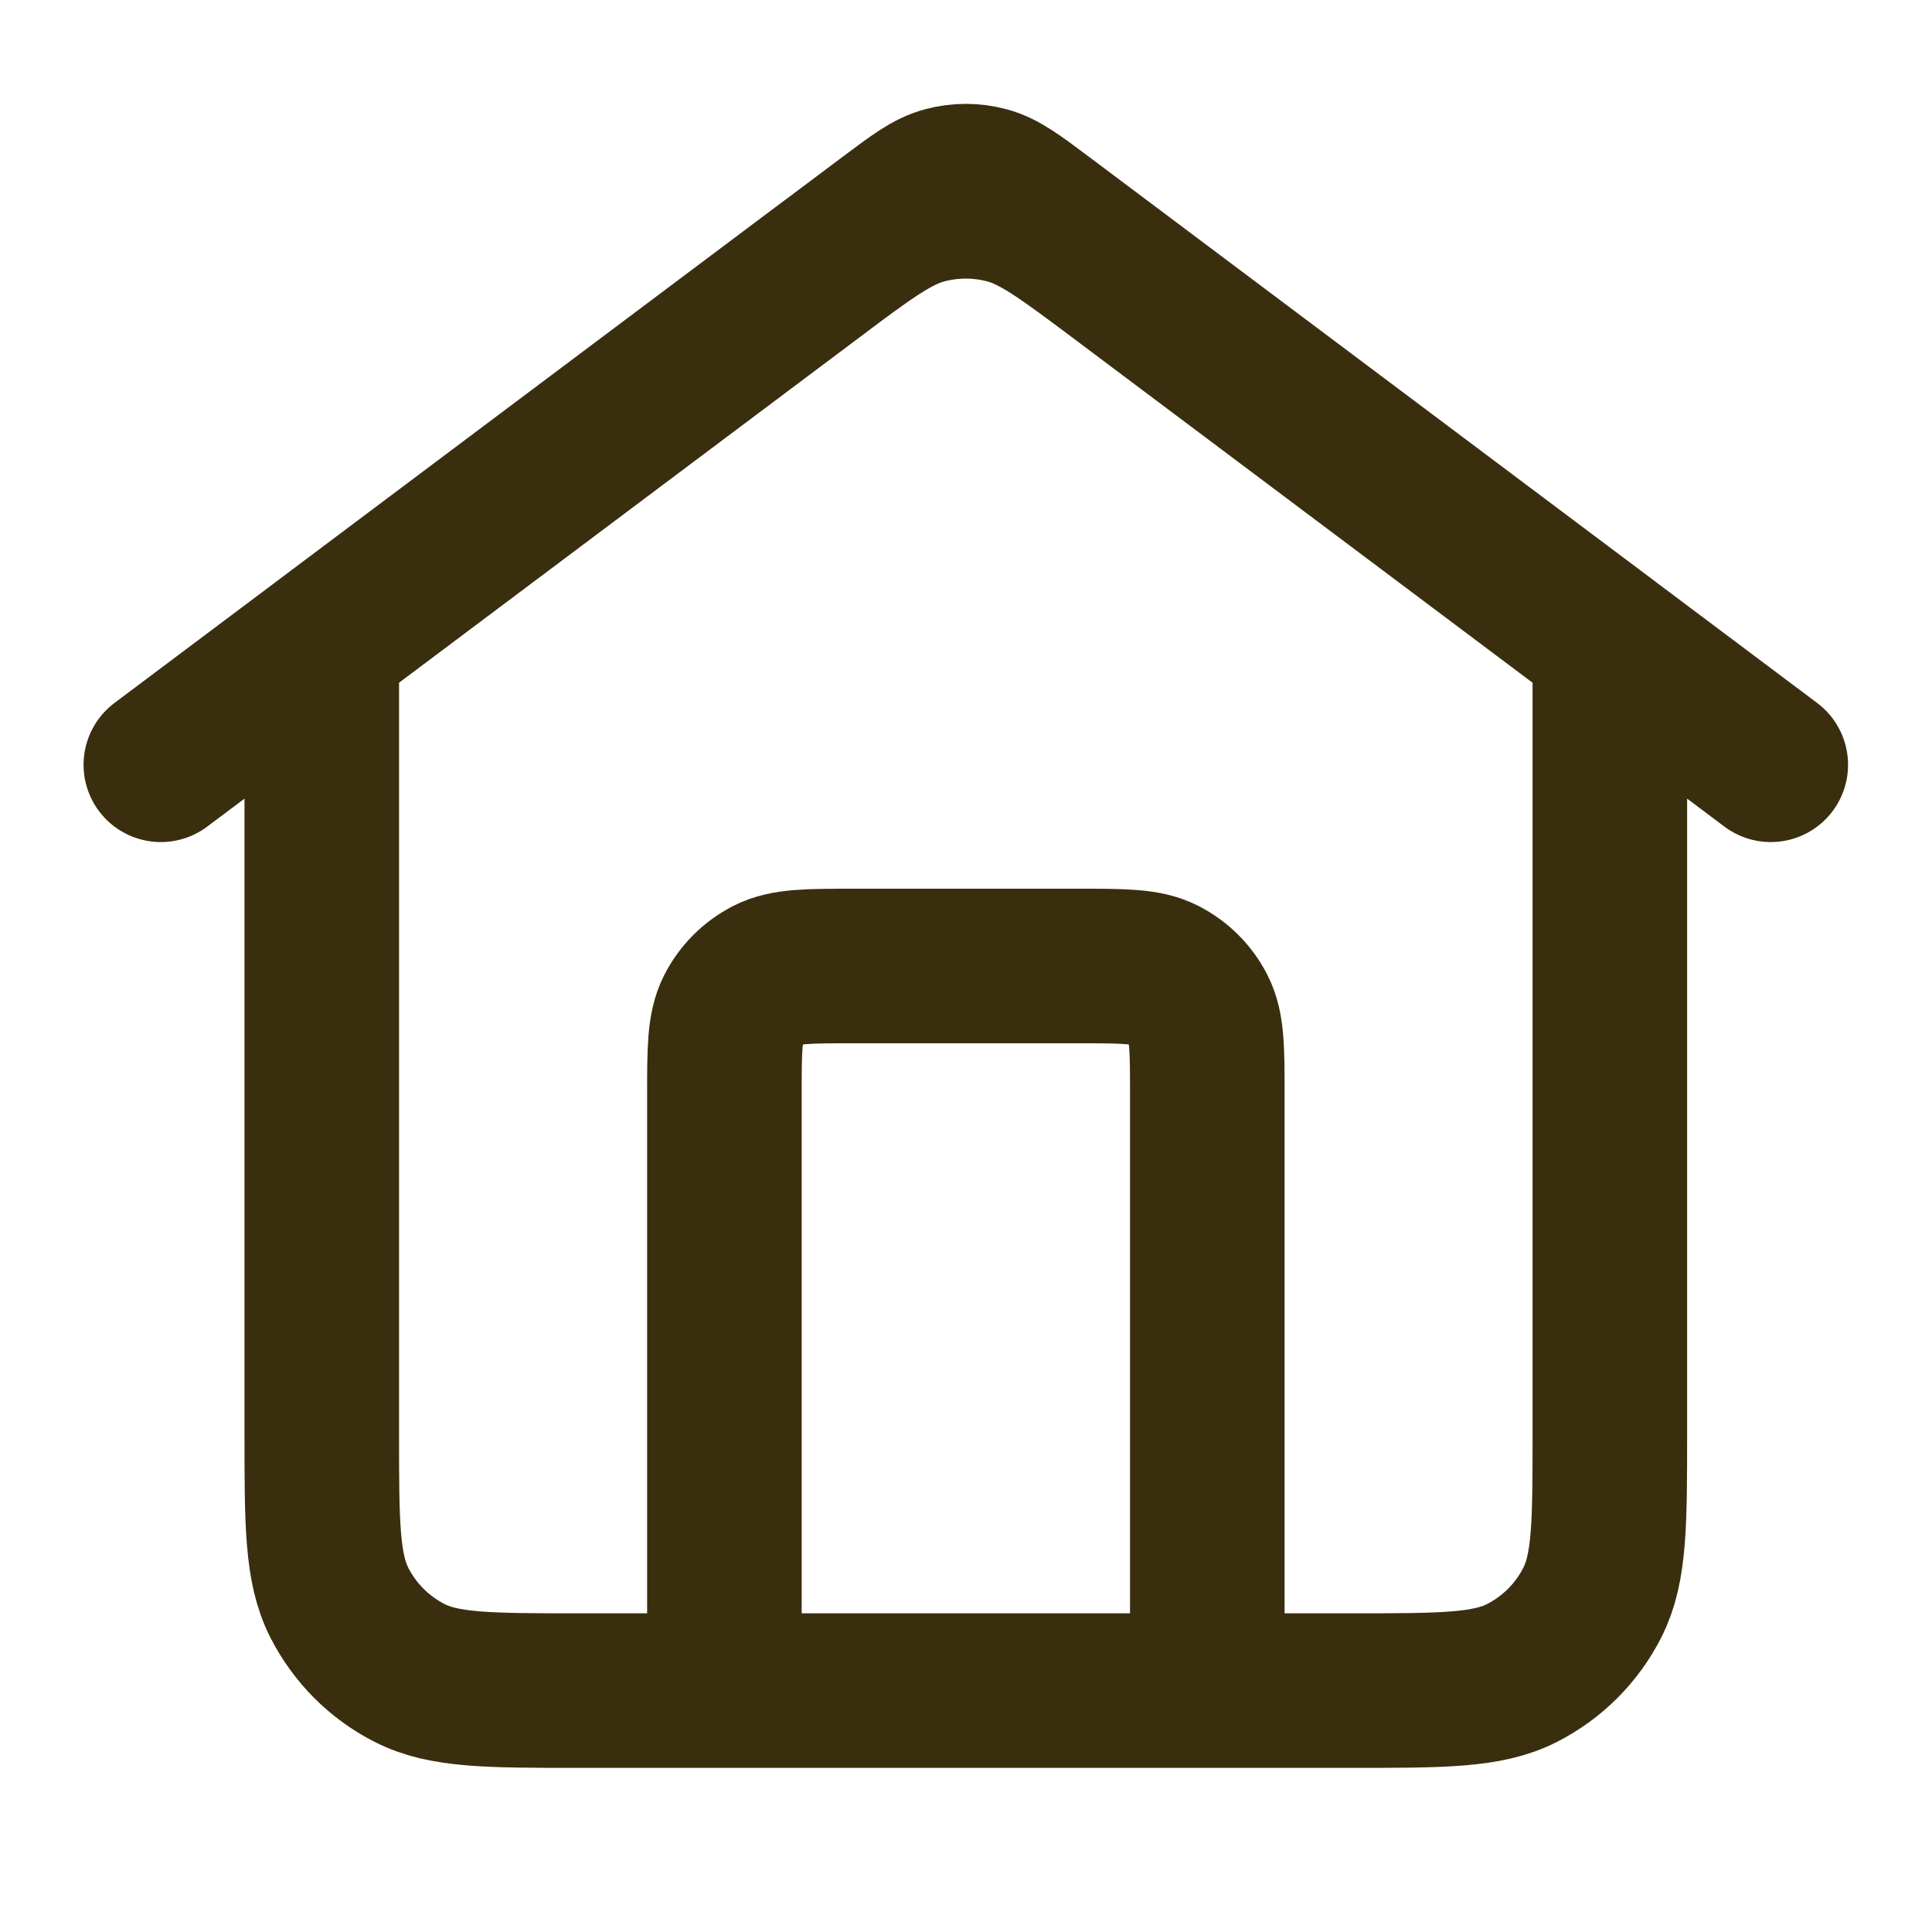
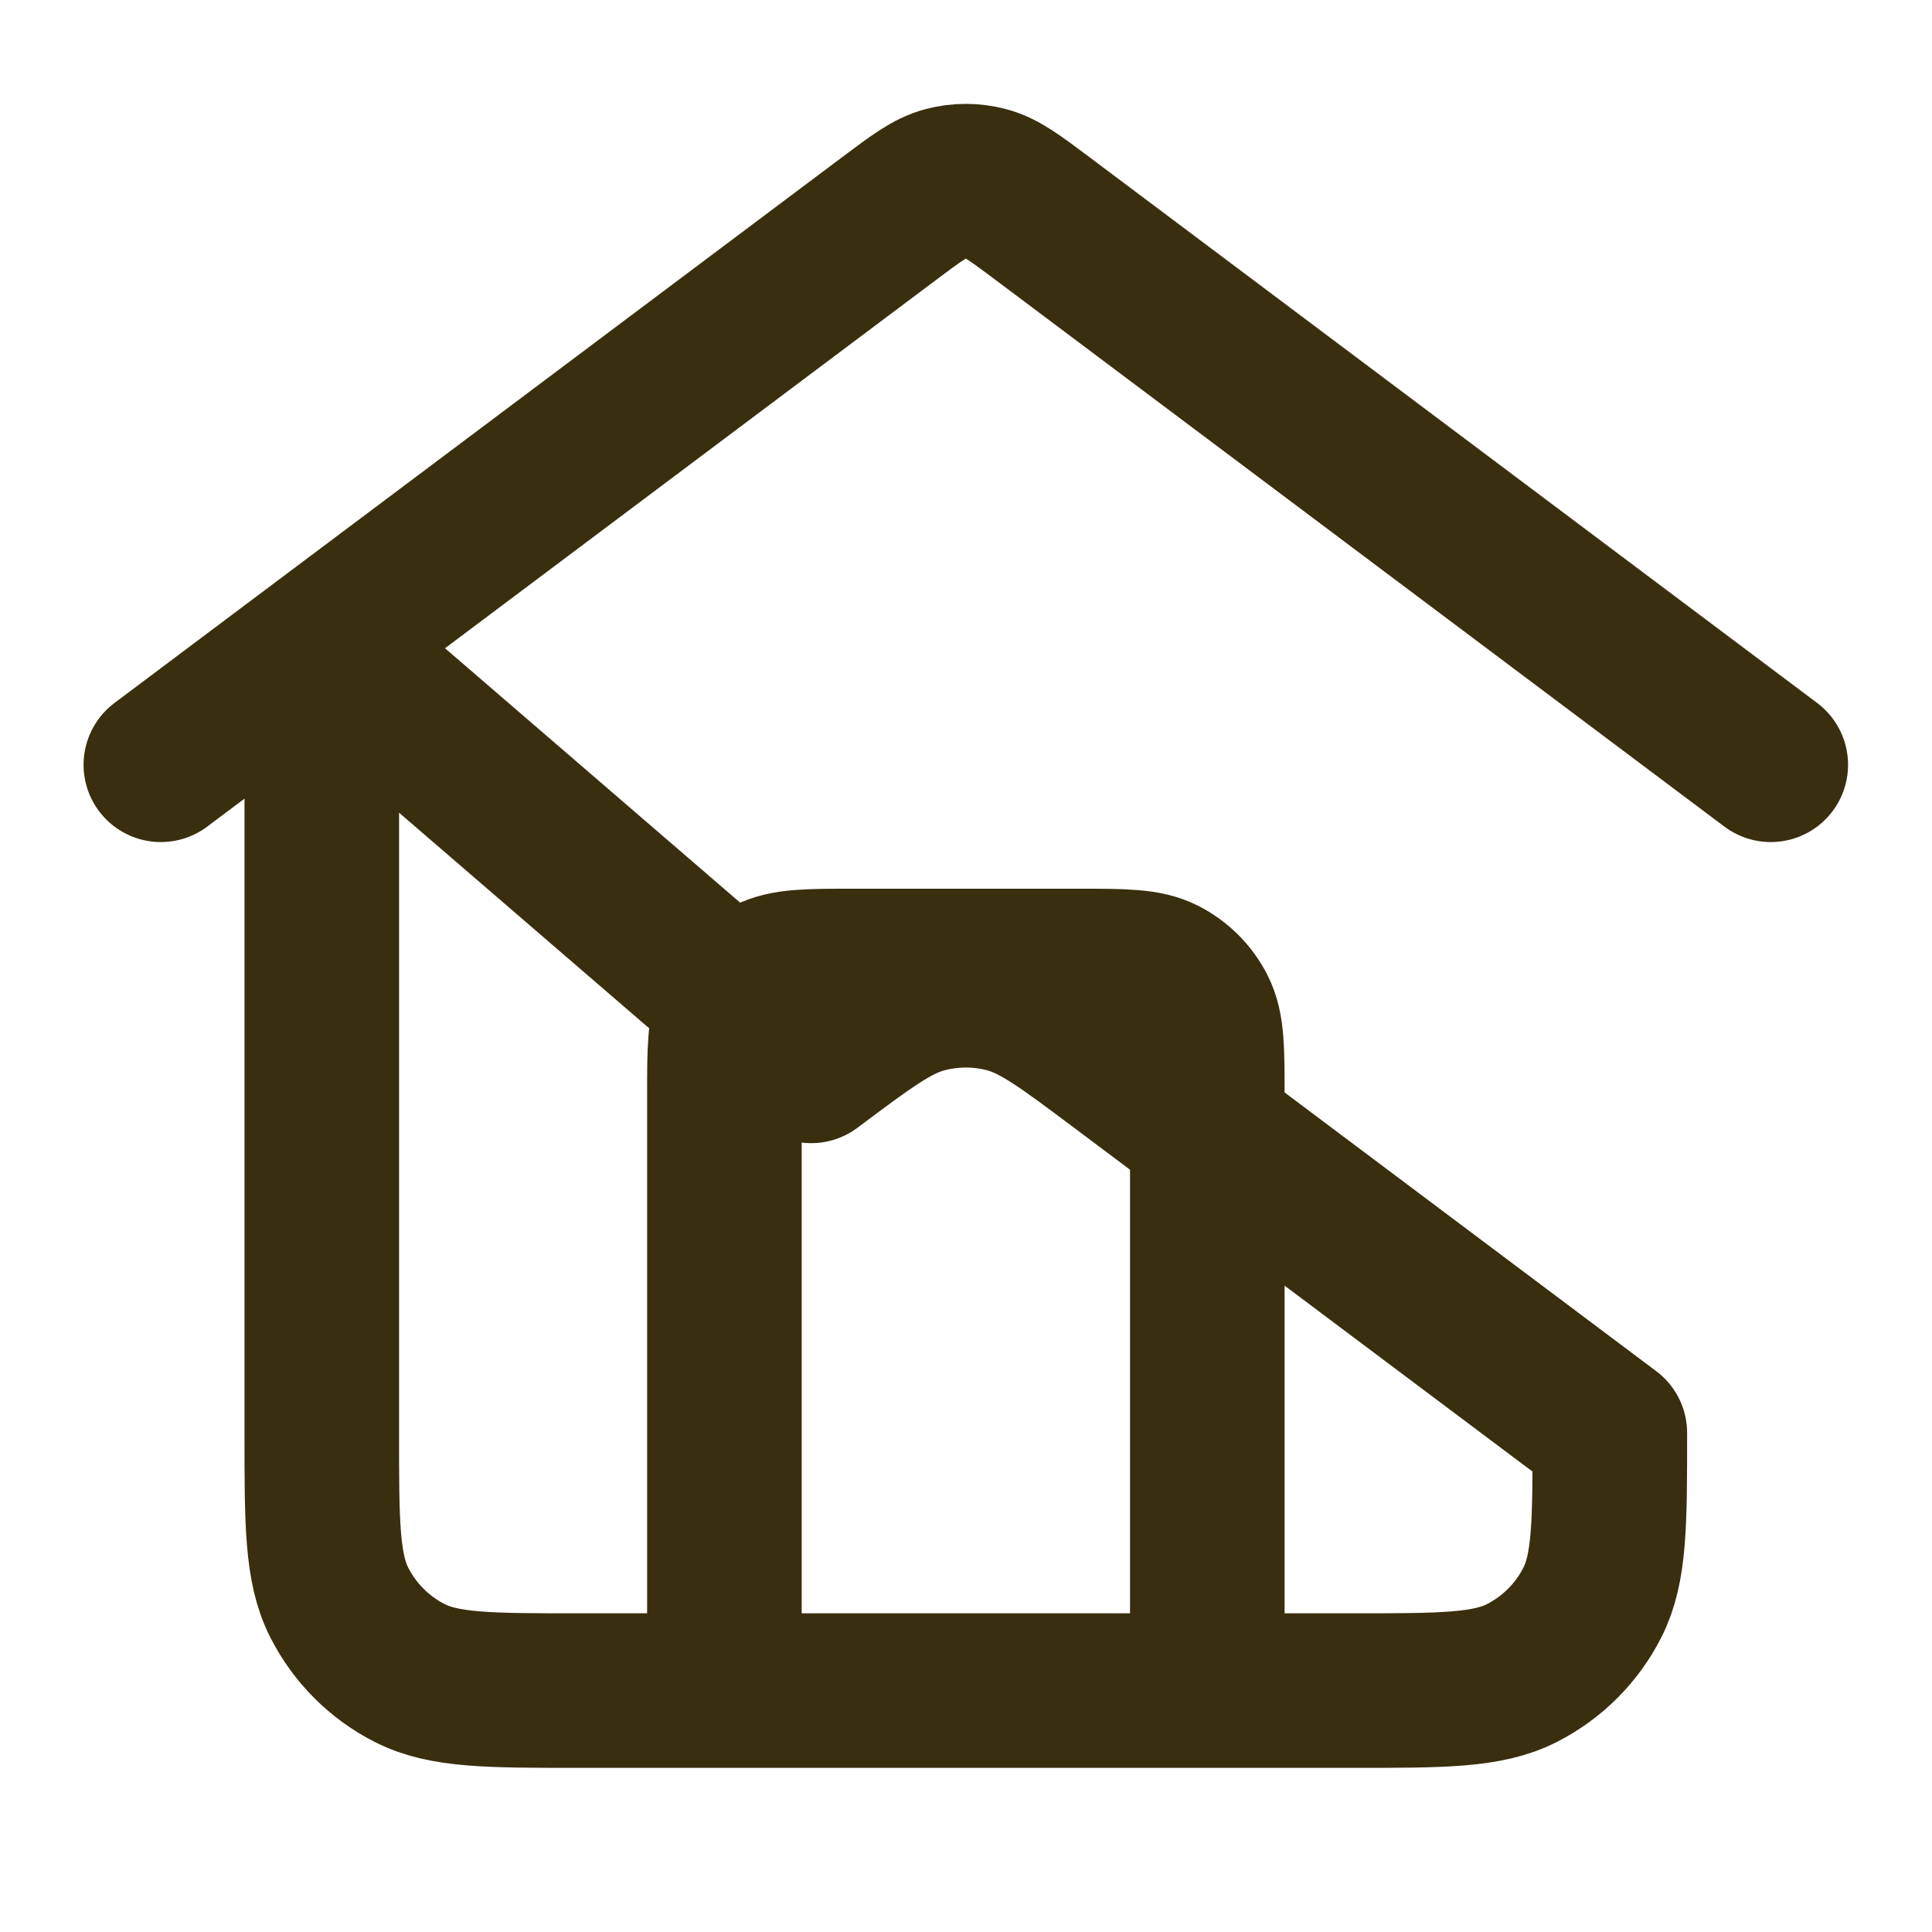
<svg xmlns="http://www.w3.org/2000/svg" fill="none" height="20" viewBox="0 0 20 20" width="20">
-   <path d="m7.499 17.5v-6.167c0-.467 0-.7.091-.878.08-.157.207-.284.364-.364.178-.091.412-.091.878-.091h2.333c.467 0 .7 0 .878.091.157.08.284.207.364.364.091.178.091.412.091.878v6.167m-10.833-9.583 7.533-5.65c.287-.215.43-.323.588-.364.139-.037.285-.037.424 0 .158.041.301.149.588.364l7.533 5.65m-15-1.25v8.167c0 .933 0 1.4.182 1.757.16.314.415.569.728.728.357.182.823.182 1.757.182h8c.933 0 1.4 0 1.757-.182.314-.16.569-.415.728-.728.182-.356.182-.823.182-1.757v-8.167l-5.067-3.8c-.574-.43-.861-.645-1.176-.728-.278-.073-.57-.073-.849 0-.315.083-.602.298-1.176.728z" stroke="#392e0e" stroke-linecap="round" stroke-linejoin="round" stroke-width="1.6" />
+   <path d="m7.499 17.5v-6.167c0-.467 0-.7.091-.878.08-.157.207-.284.364-.364.178-.091.412-.091.878-.091h2.333c.467 0 .7 0 .878.091.157.08.284.207.364.364.091.178.091.412.091.878v6.167m-10.833-9.583 7.533-5.65c.287-.215.43-.323.588-.364.139-.037.285-.037.424 0 .158.041.301.149.588.364l7.533 5.65m-15-1.25v8.167c0 .933 0 1.4.182 1.757.16.314.415.569.728.728.357.182.823.182 1.757.182h8c.933 0 1.4 0 1.757-.182.314-.16.569-.415.728-.728.182-.356.182-.823.182-1.757l-5.067-3.8c-.574-.43-.861-.645-1.176-.728-.278-.073-.57-.073-.849 0-.315.083-.602.298-1.176.728z" stroke="#392e0e" stroke-linecap="round" stroke-linejoin="round" stroke-width="1.6" />
</svg>